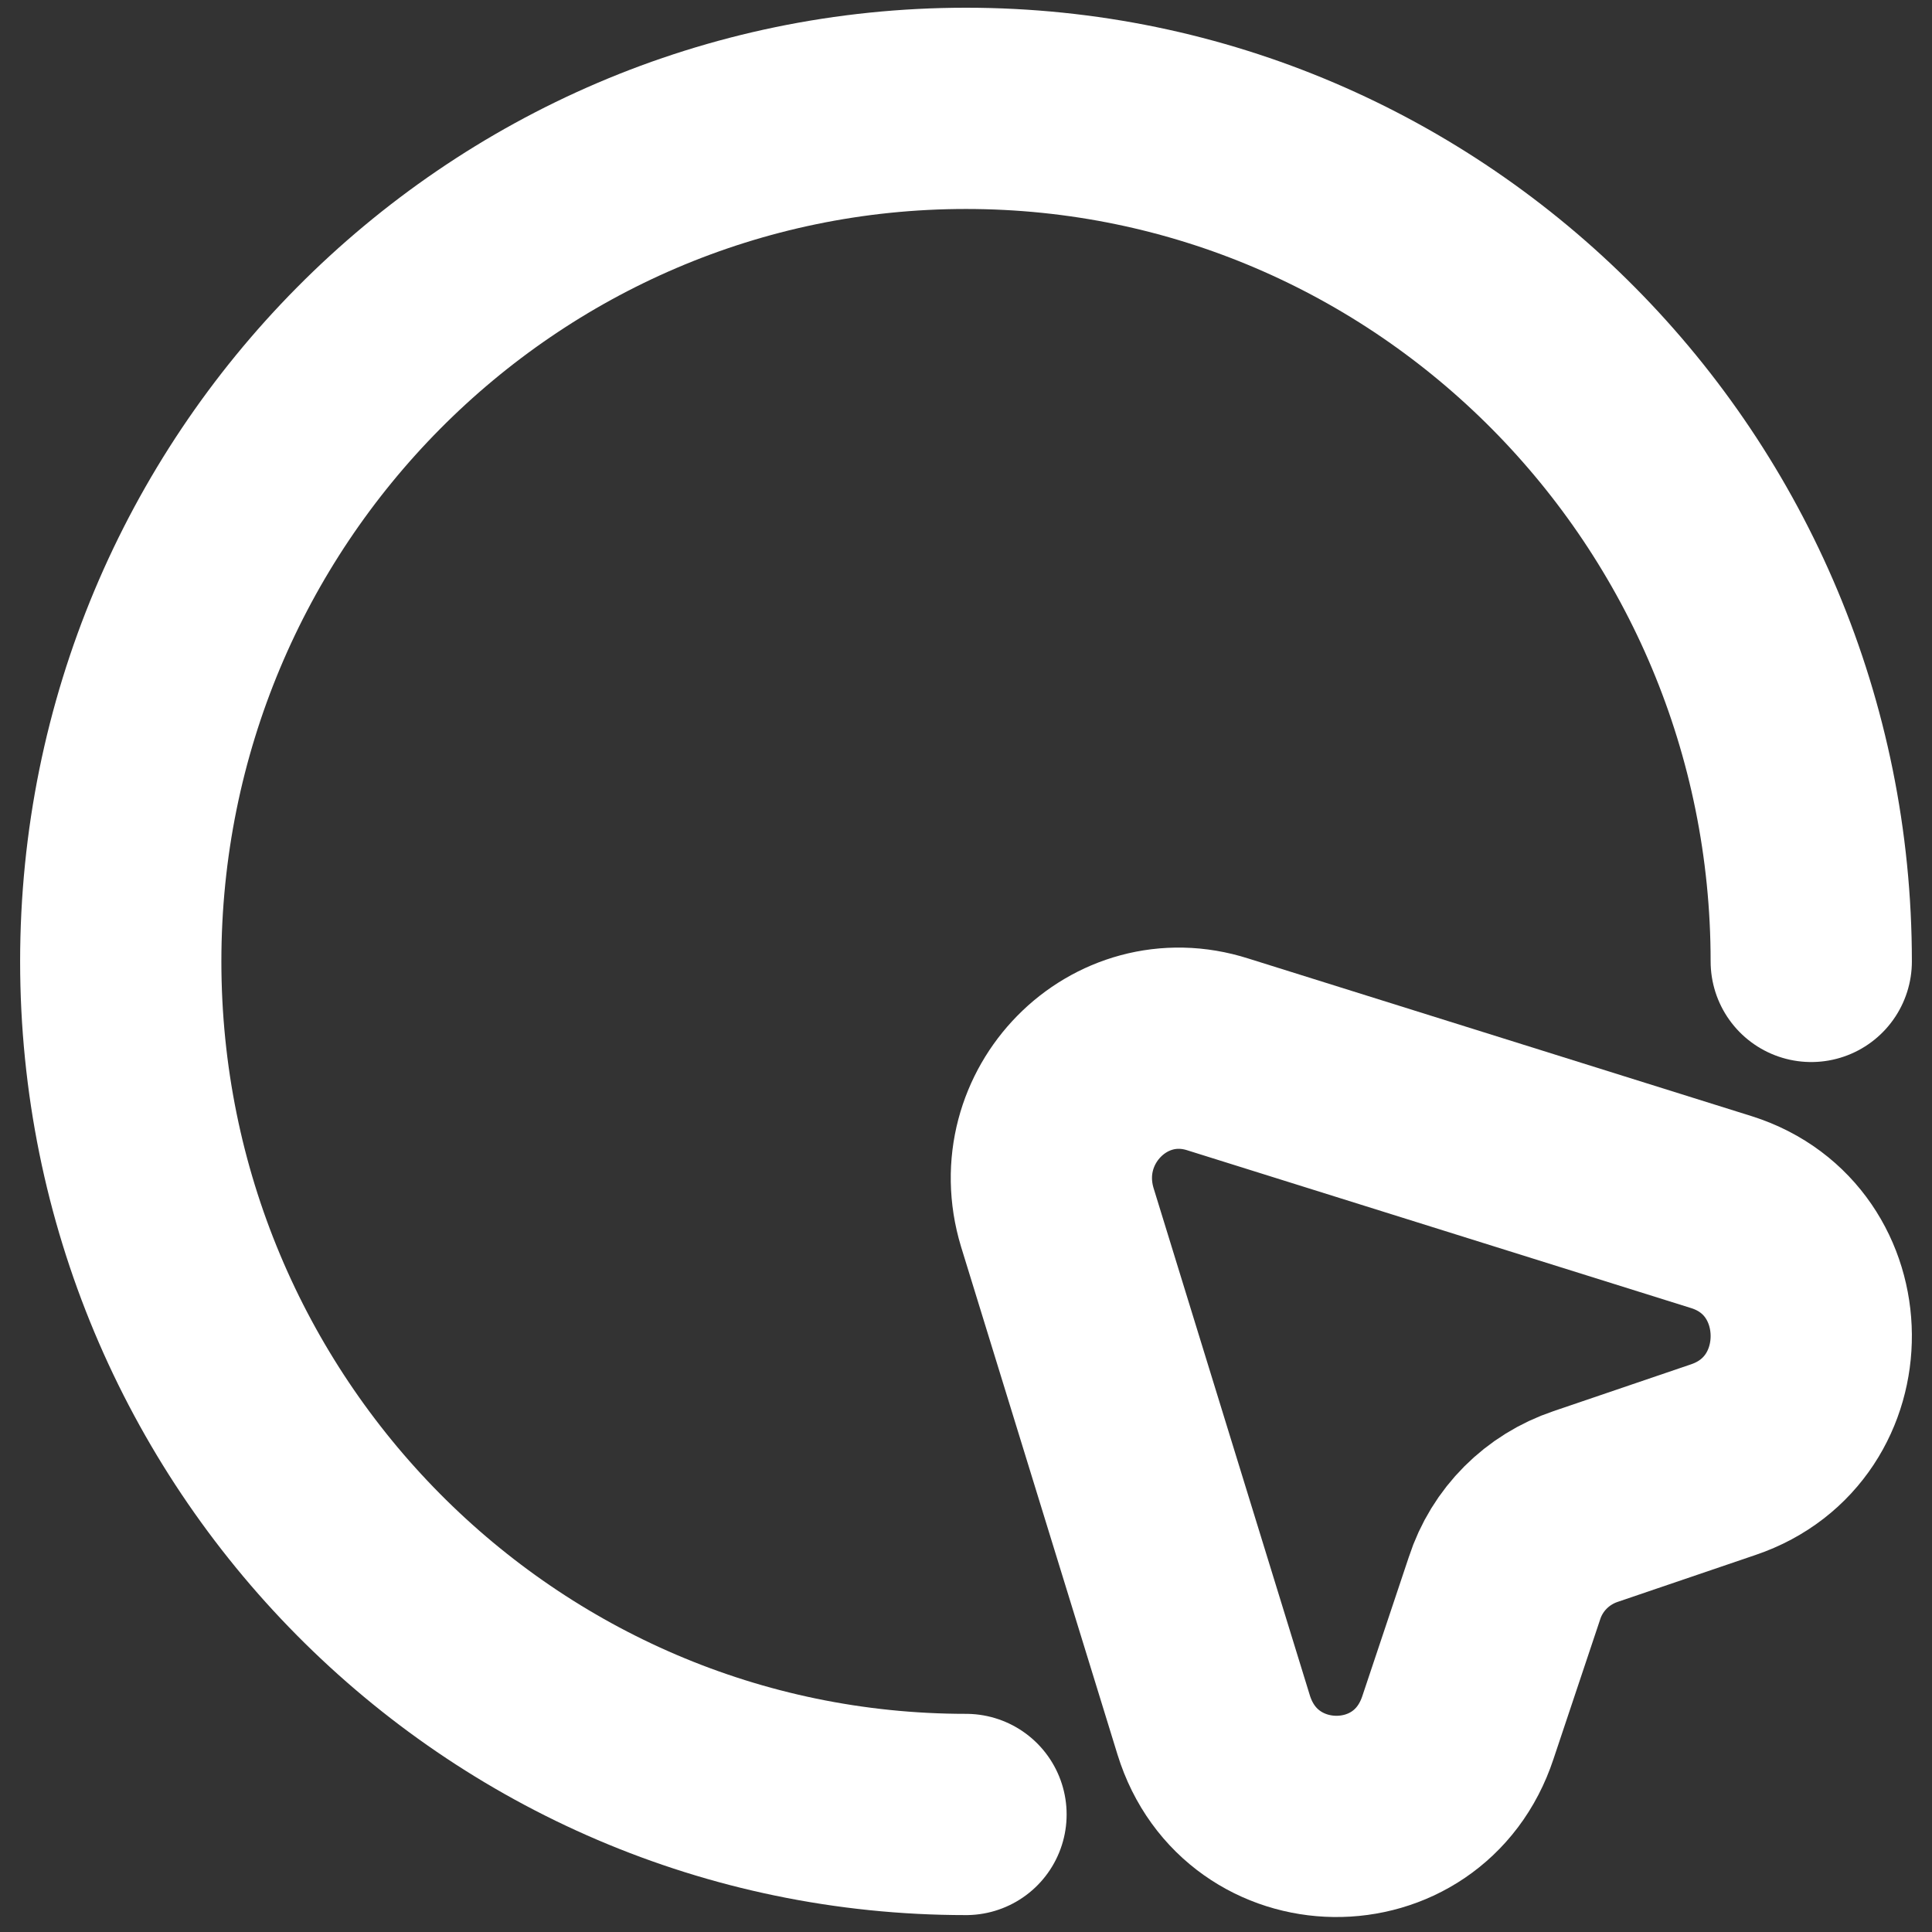
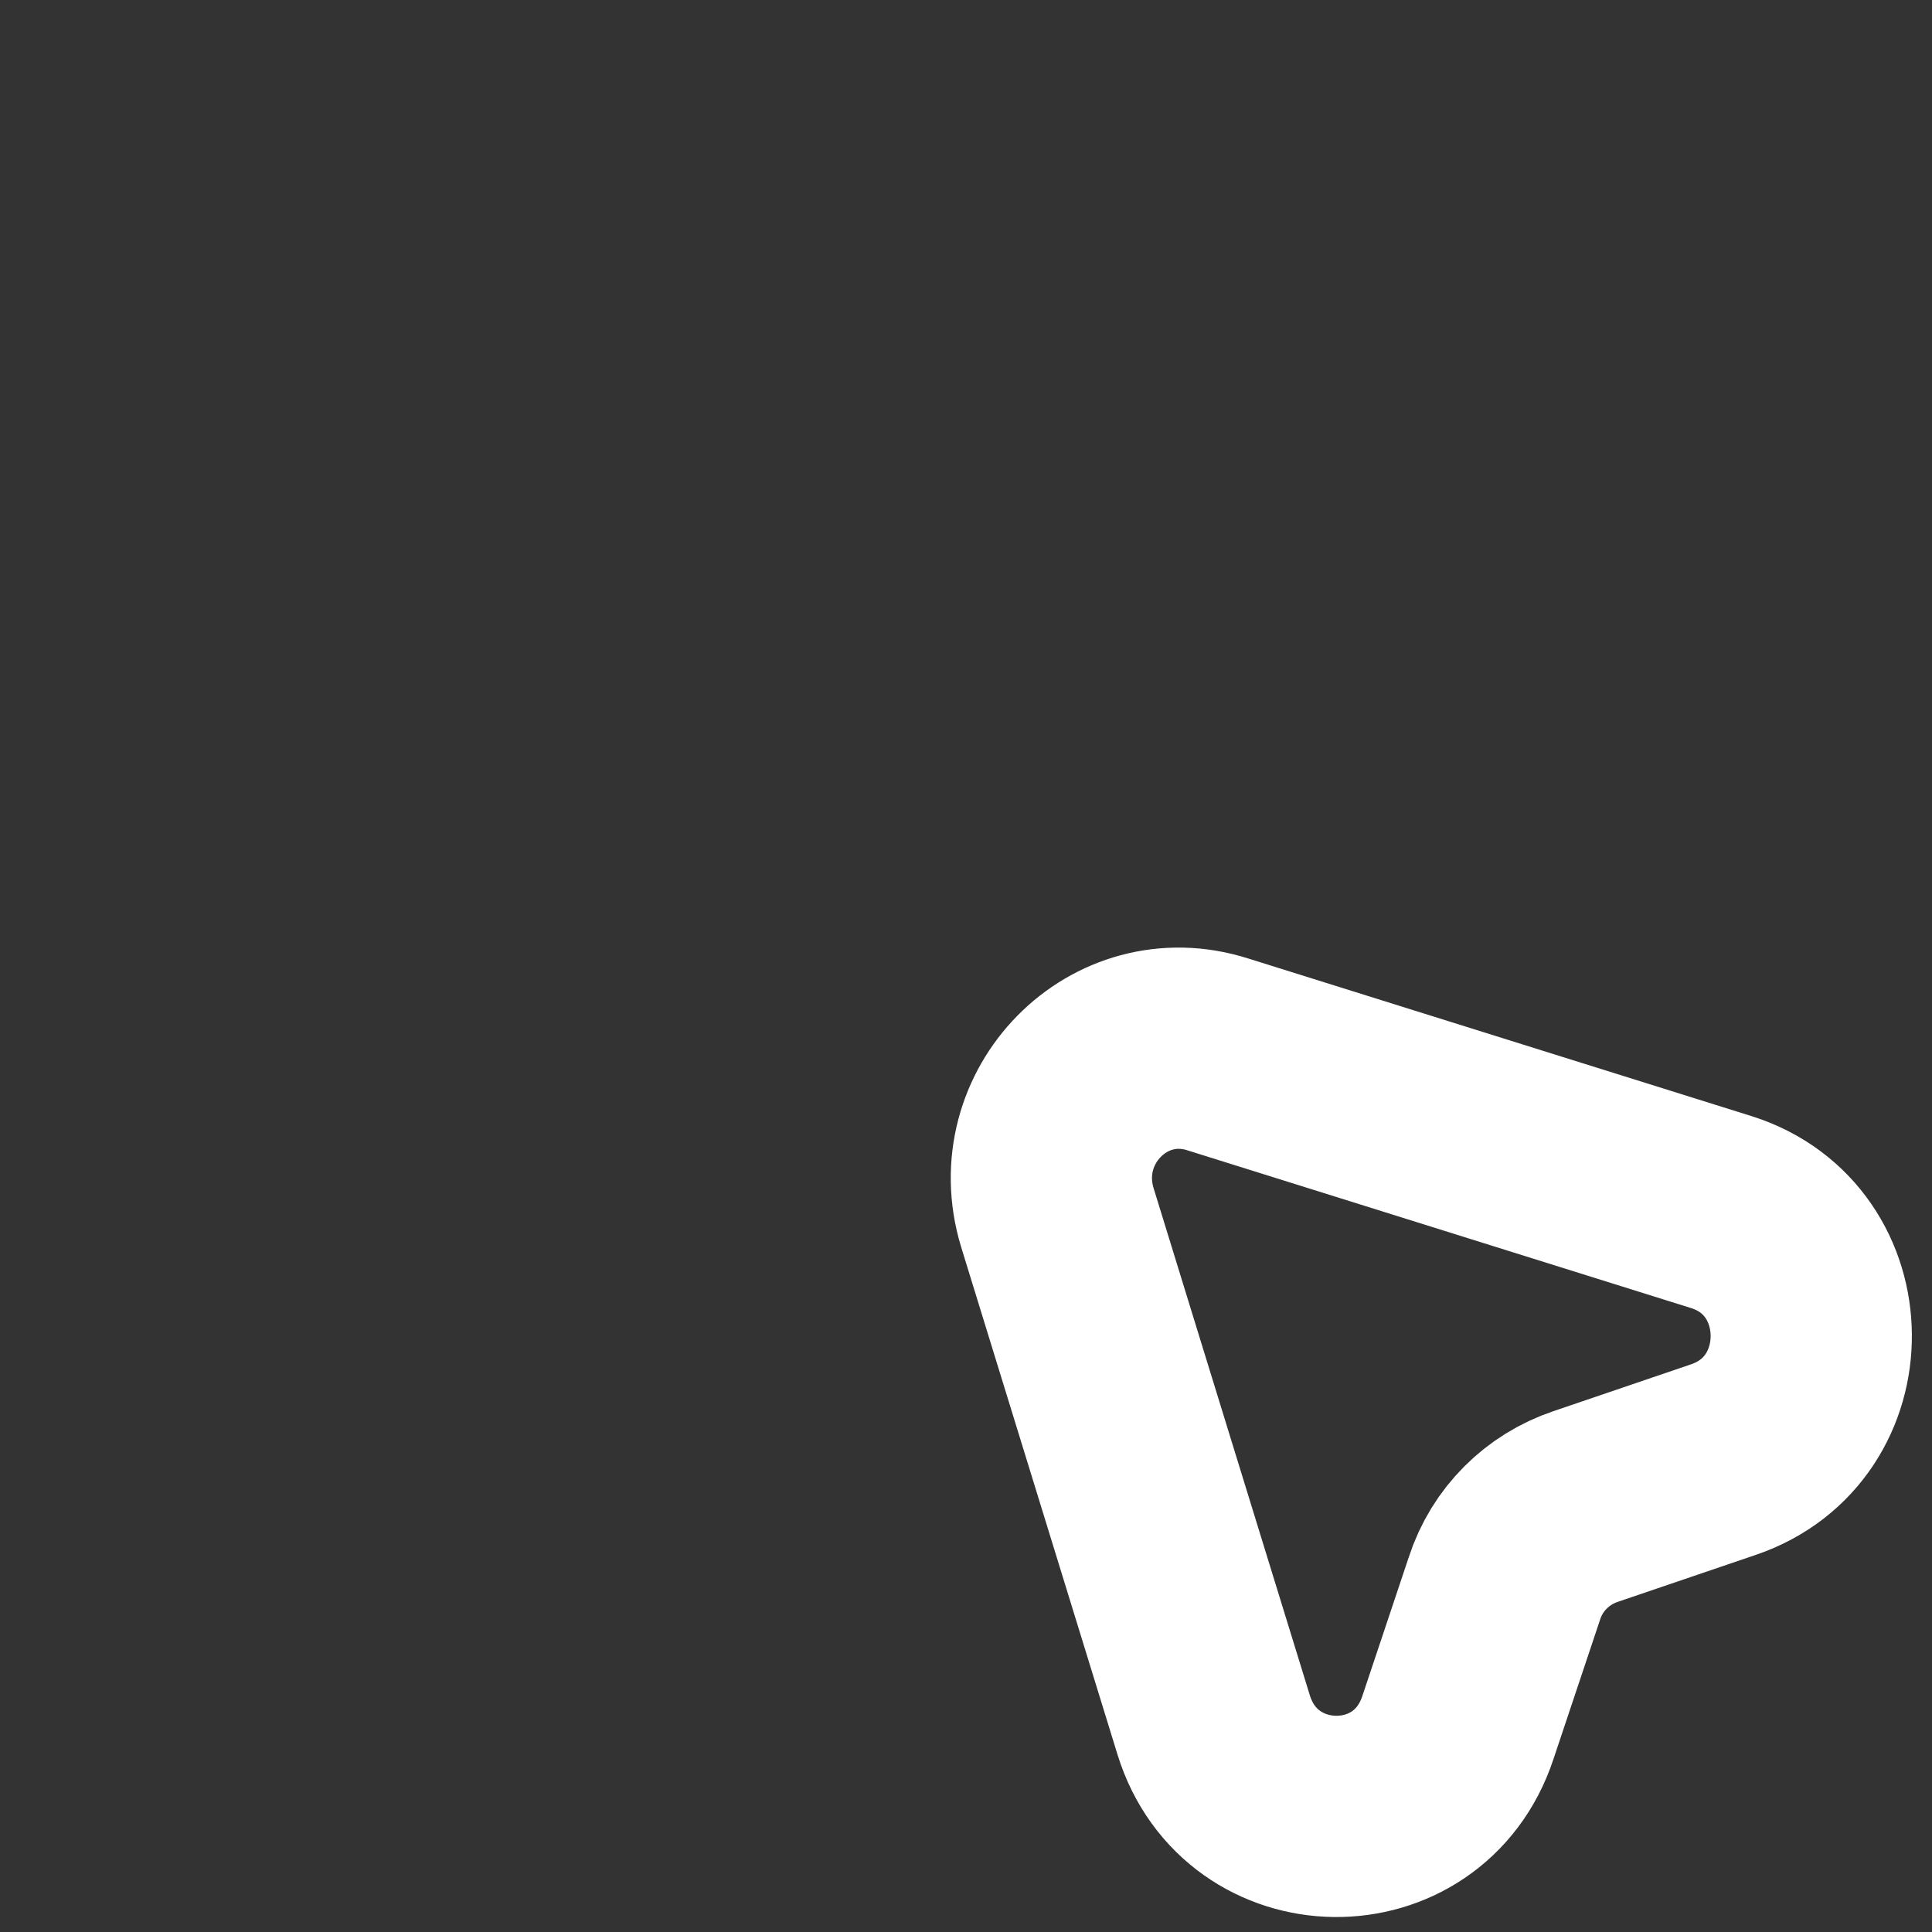
<svg xmlns="http://www.w3.org/2000/svg" width="48" height="48" viewBox="0 0 48 48" fill="none">
  <rect x="0" y="0" width="48" height="48" fill="#333333" stroke="none" />
  <path d="M42.816 36.264L39.393 37.429C38.448 37.747 37.692 38.489 37.377 39.464L36.222 42.918C35.235 45.907 31.077 45.843 30.153 42.855L26.268 30.244C25.512 27.744 27.801 25.412 30.258 26.197L42.774 30.117C45.714 31.05 45.756 35.267 42.816 36.264Z" stroke="white" stroke-width="5" stroke-linecap="round" stroke-linejoin="round" />
-   <path d="M45 23.886C45 12.187 35.592 2.692 24 2.692C12.408 2.692 3 12.187 3 23.886C3 35.585 12.408 45.08 24 45.08" stroke="white" stroke-width="5" stroke-linecap="round" stroke-linejoin="round" />
</svg>